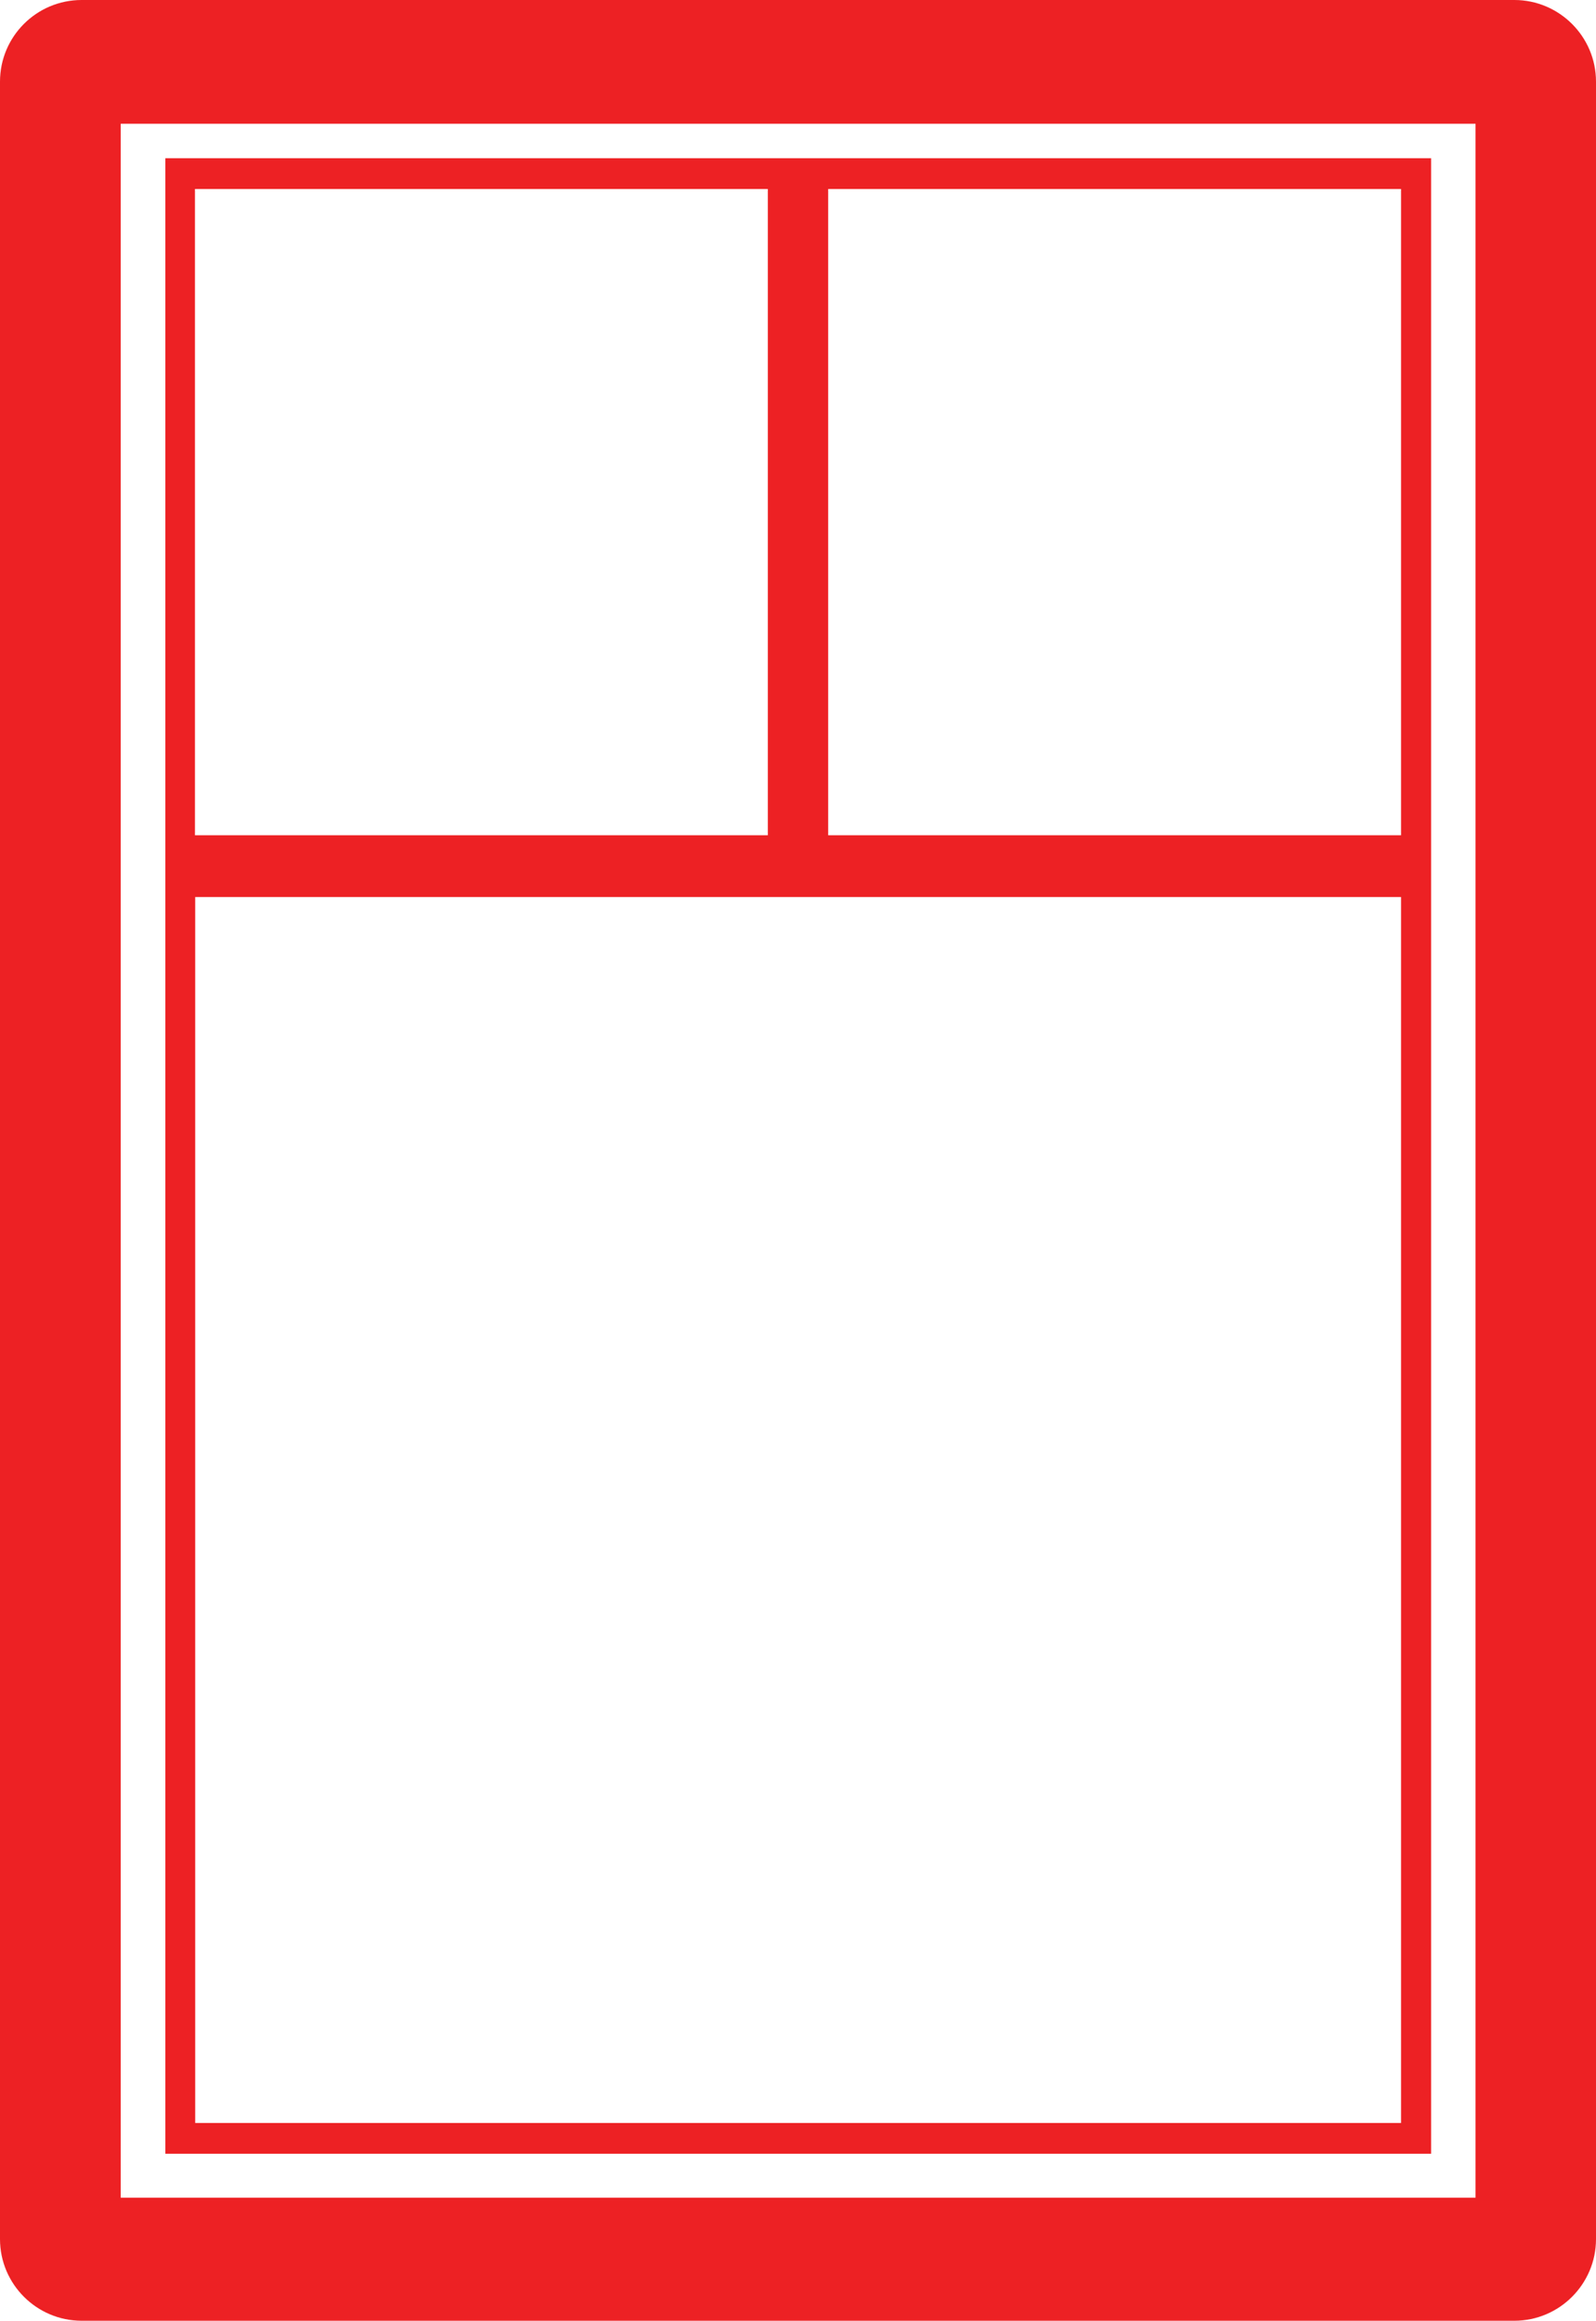
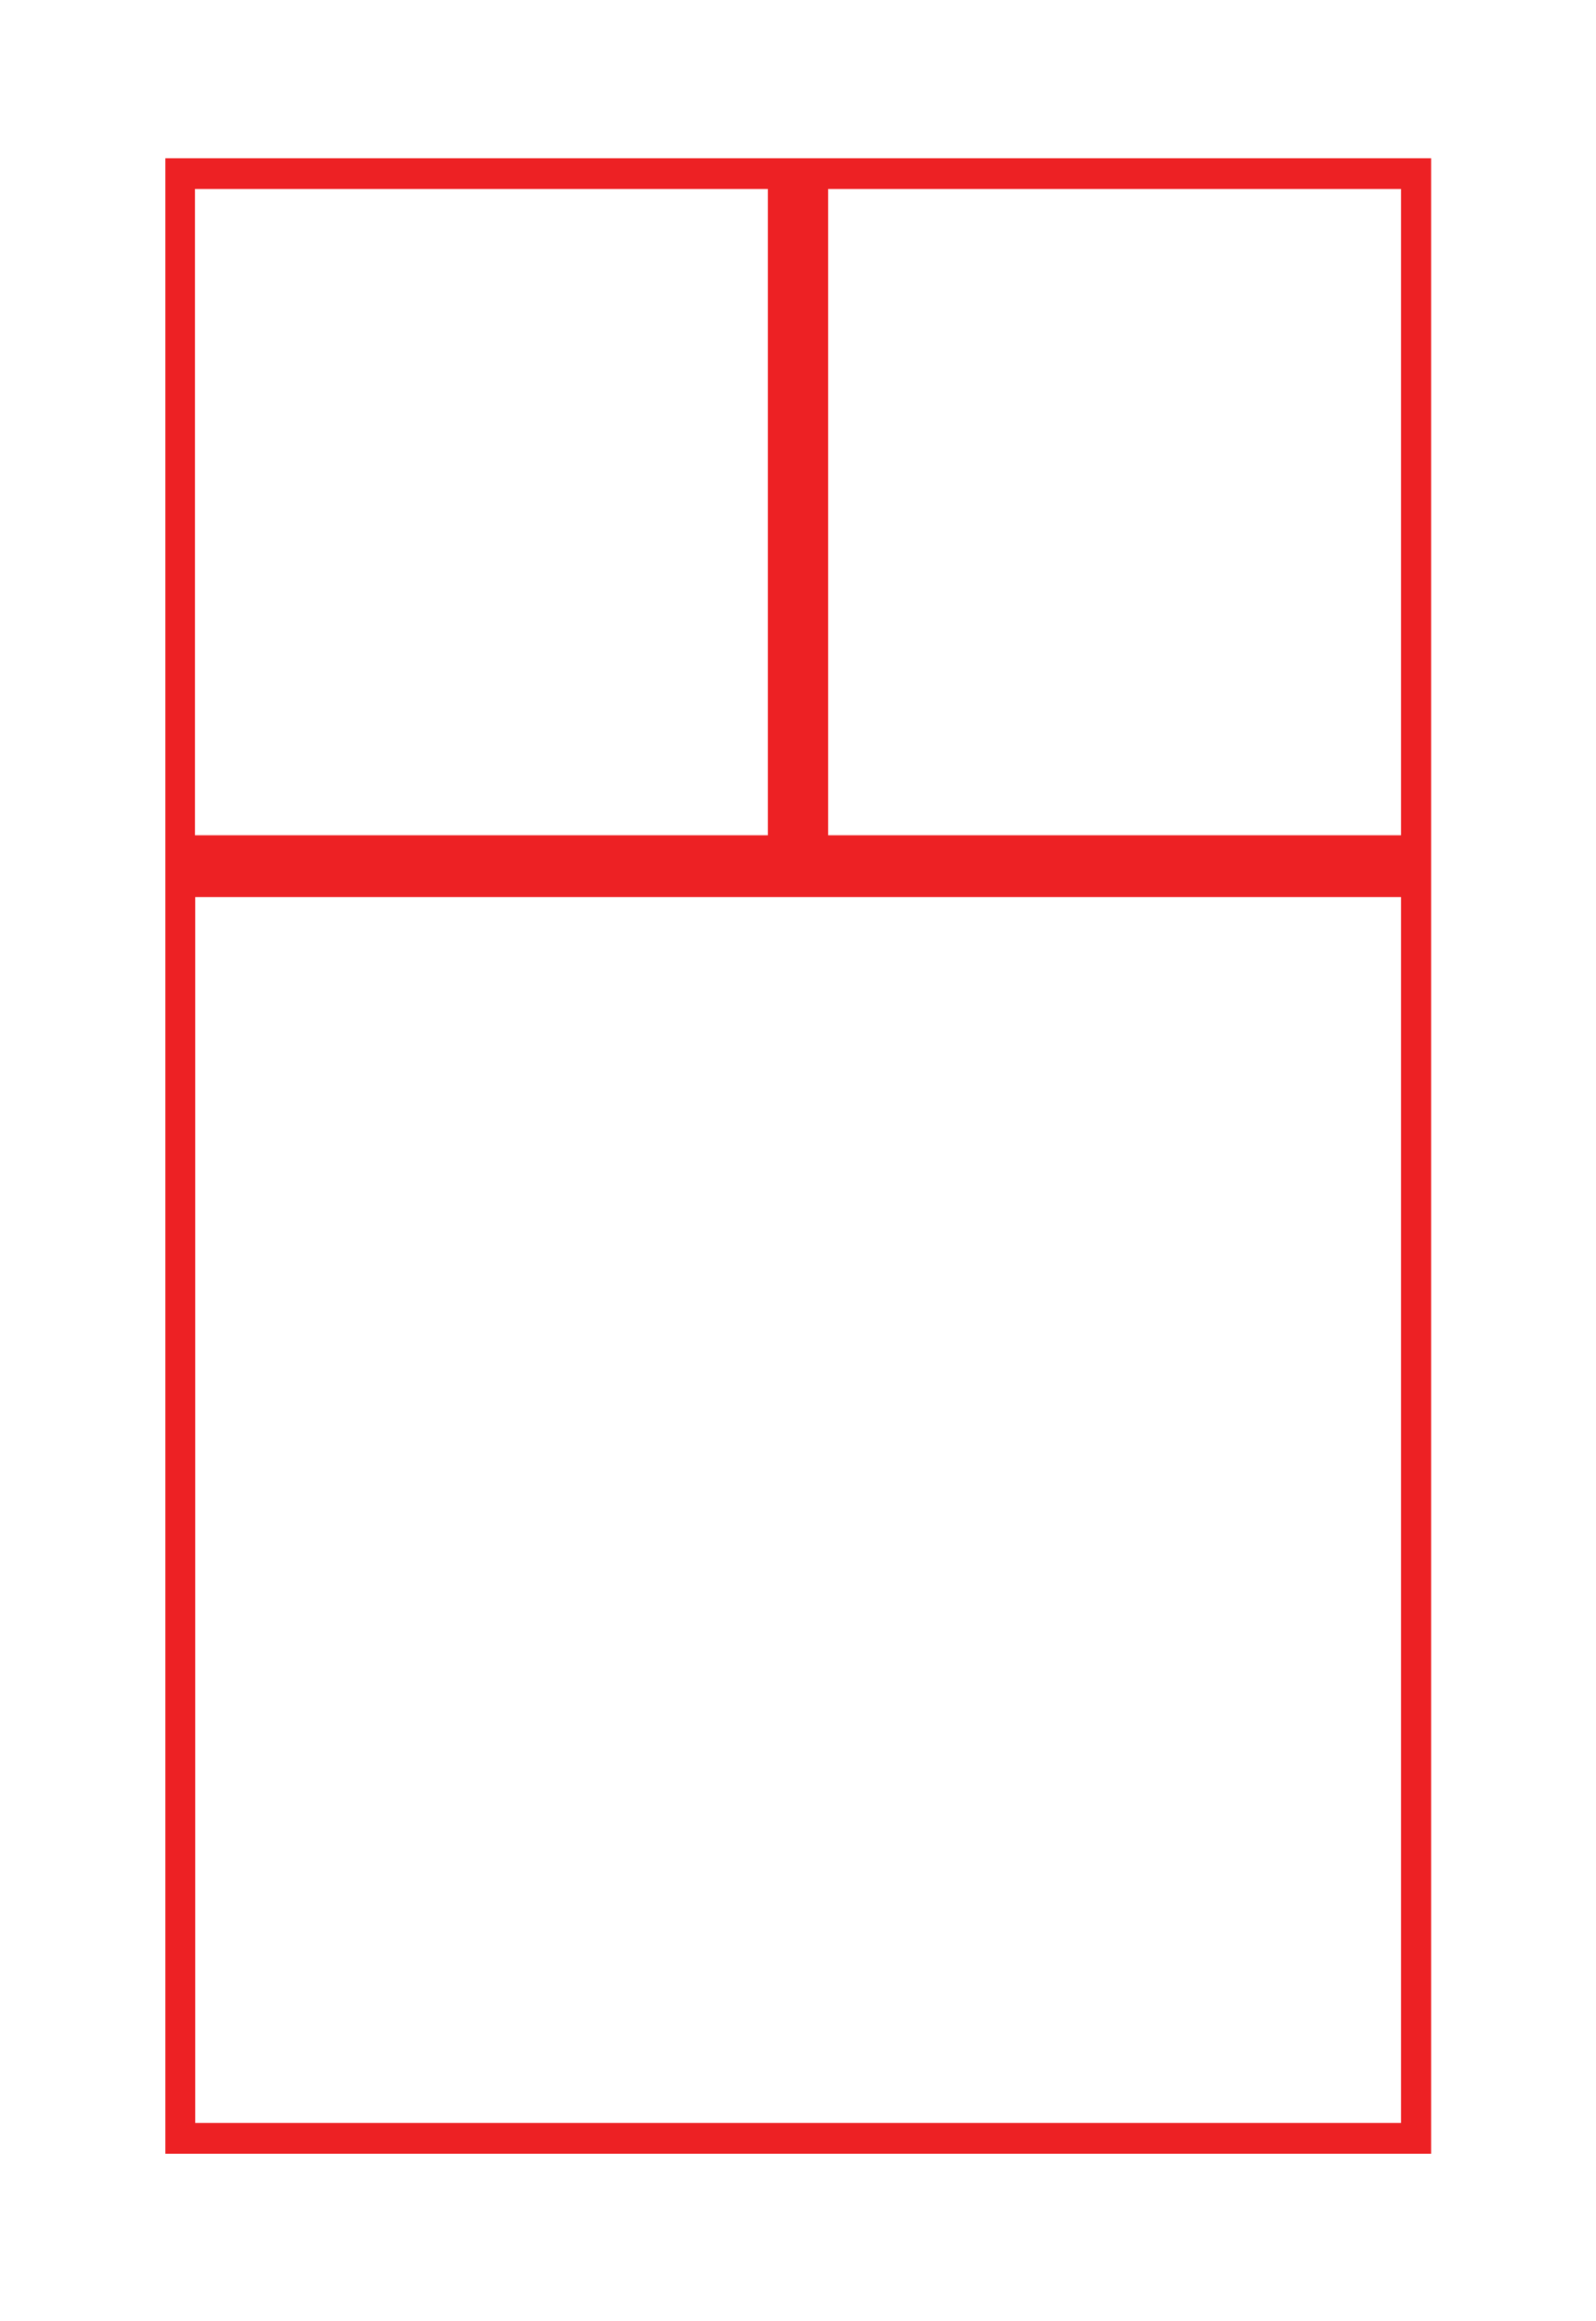
<svg xmlns="http://www.w3.org/2000/svg" id="Layer_1" data-name="Layer 1" viewBox="0 0 69.01 100.33">
  <defs>
    <style>
      .cls-1 {
        fill: #ed2124;
      }
    </style>
  </defs>
-   <path class="cls-1" d="M69.01,3.53v93.27c0,1.94-1.58,3.53-3.53,3.53H3.53c-1.94,0-3.53-1.58-3.53-3.53V3.53C0,1.58,1.58,0,3.53,0h61.95c1.94,0,3.53,1.58,3.53,3.53ZM63.8,95V5.35H5.22v89.66h58.58Z" />
  <path class="cls-1" d="M61.88,6.84v86.27H7.15V6.84h54.73ZM60.58,91.78v-53H8.44v53h52.14ZM60.58,36.11V8.17h-24.77v27.94h24.77ZM33.2,36.11V8.17H8.43v27.94s24.77,0,24.77,0Z" />
</svg>